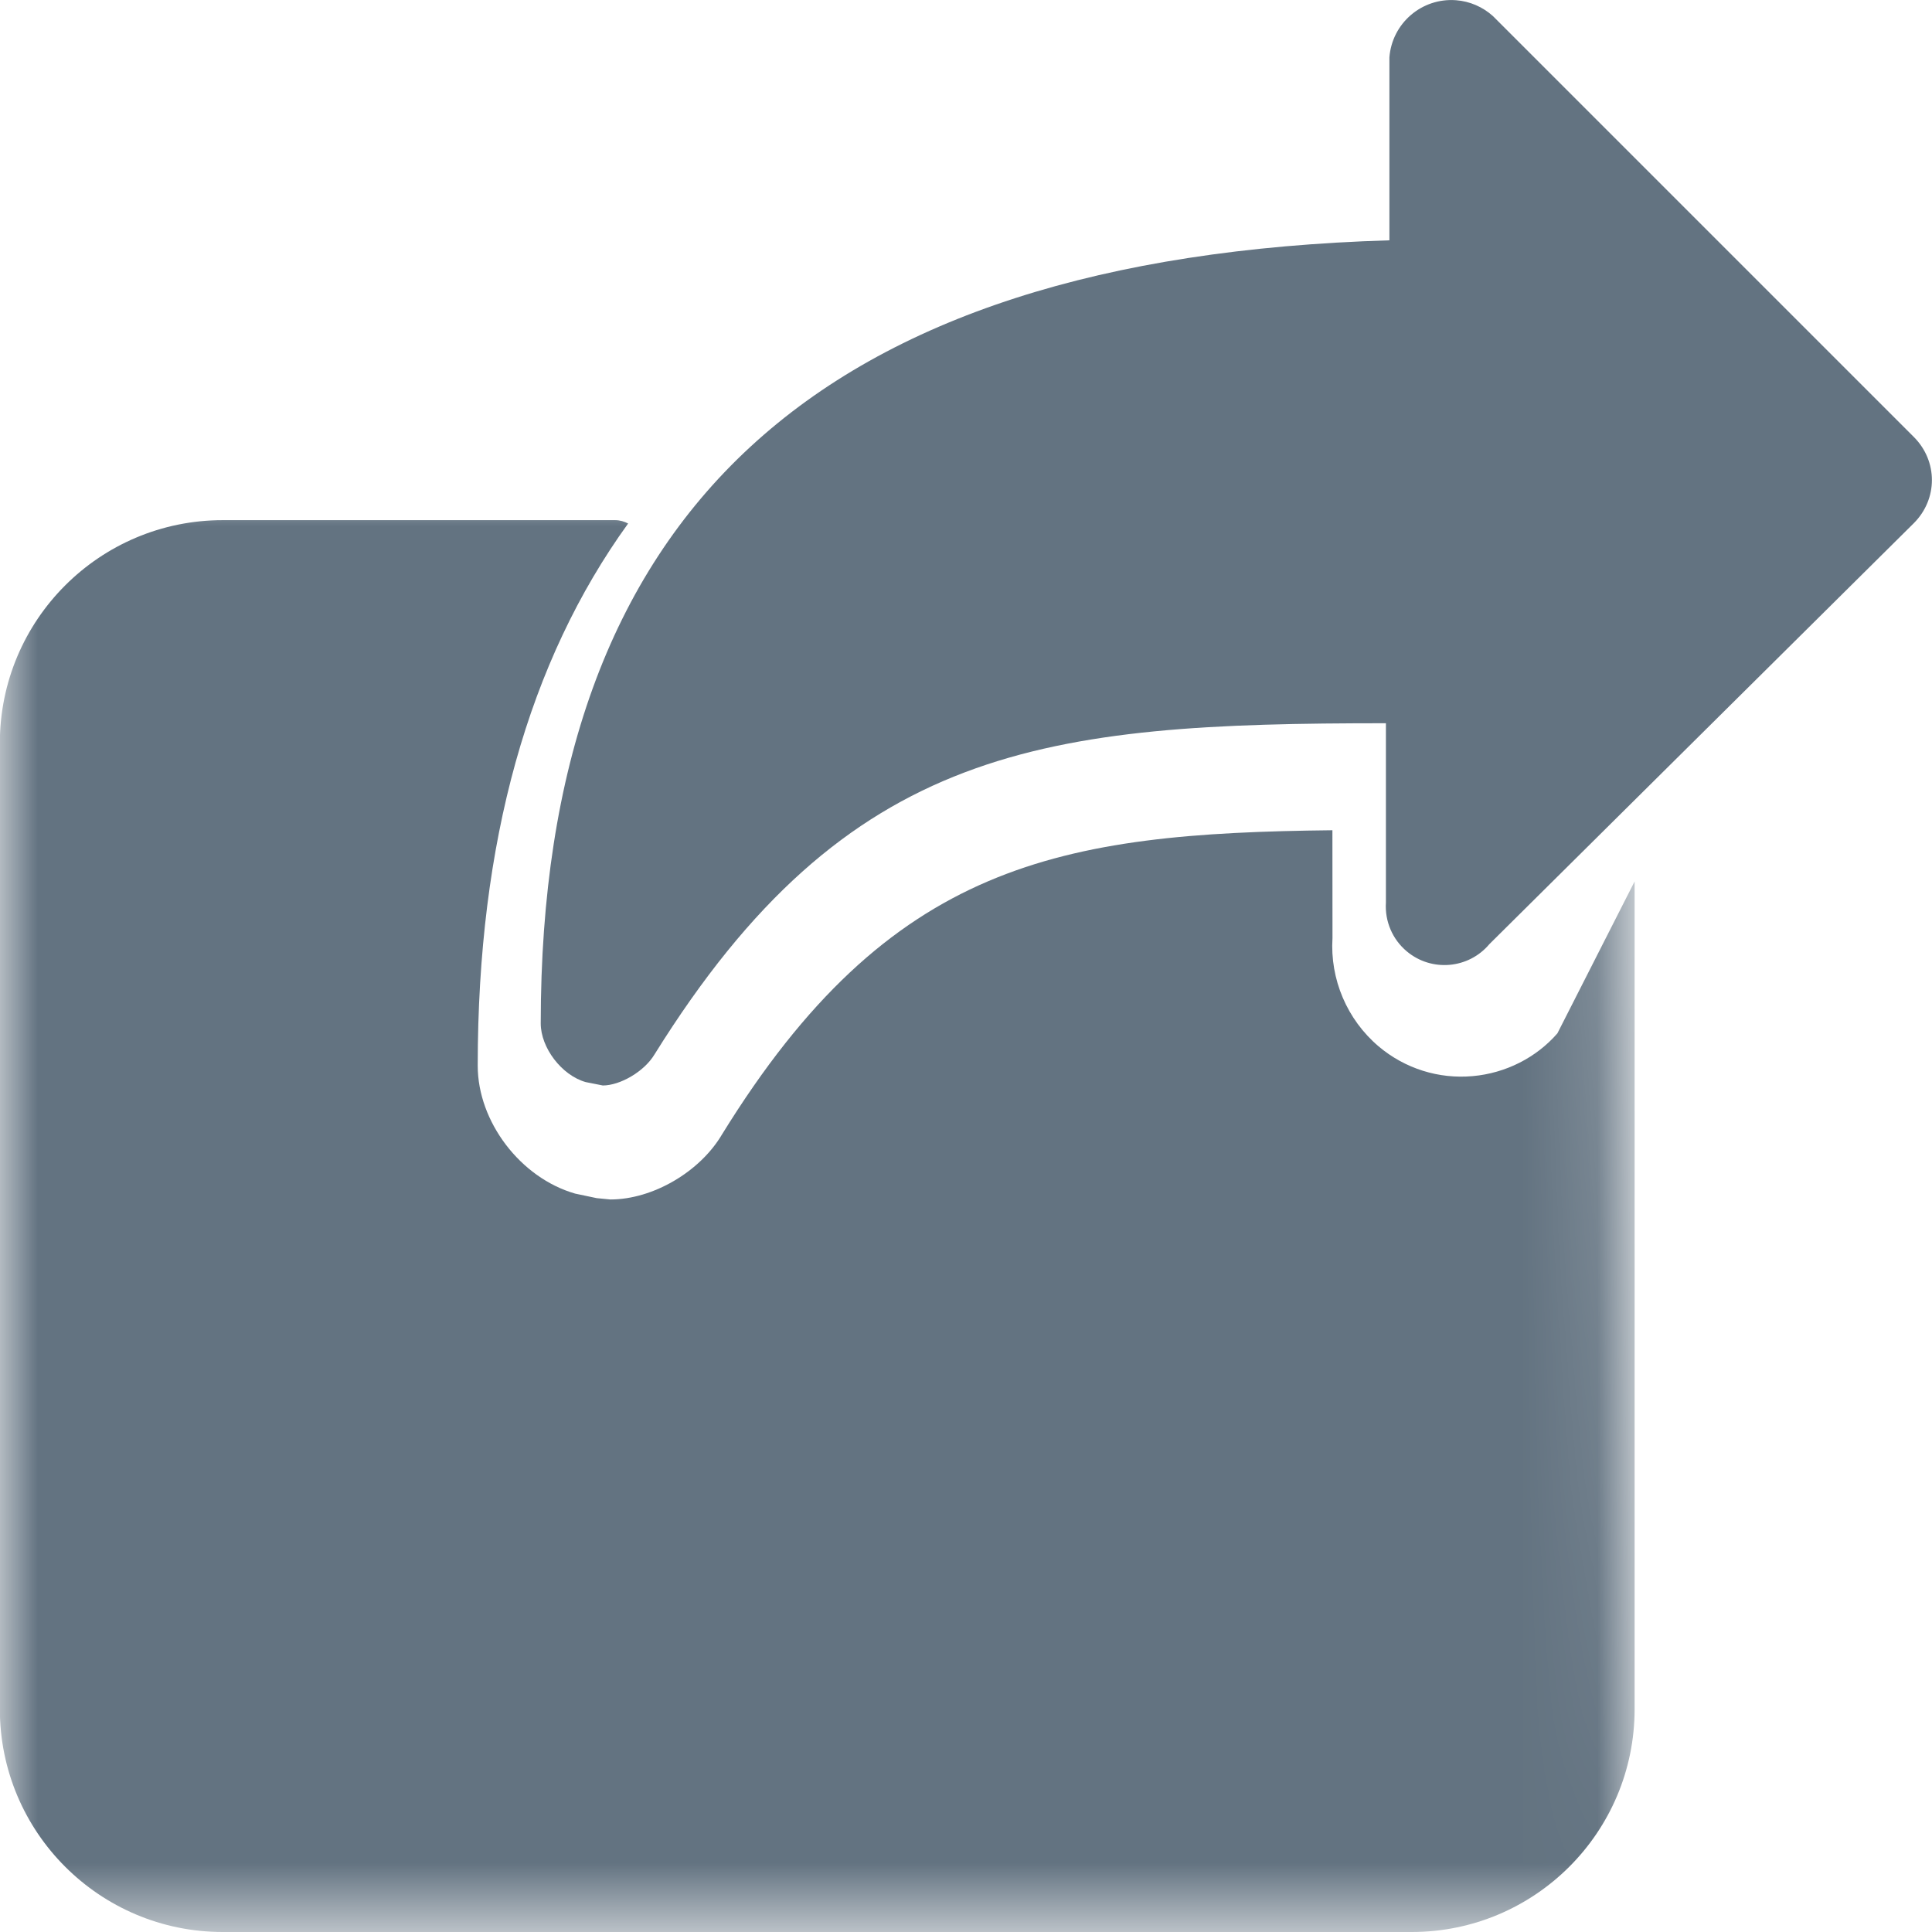
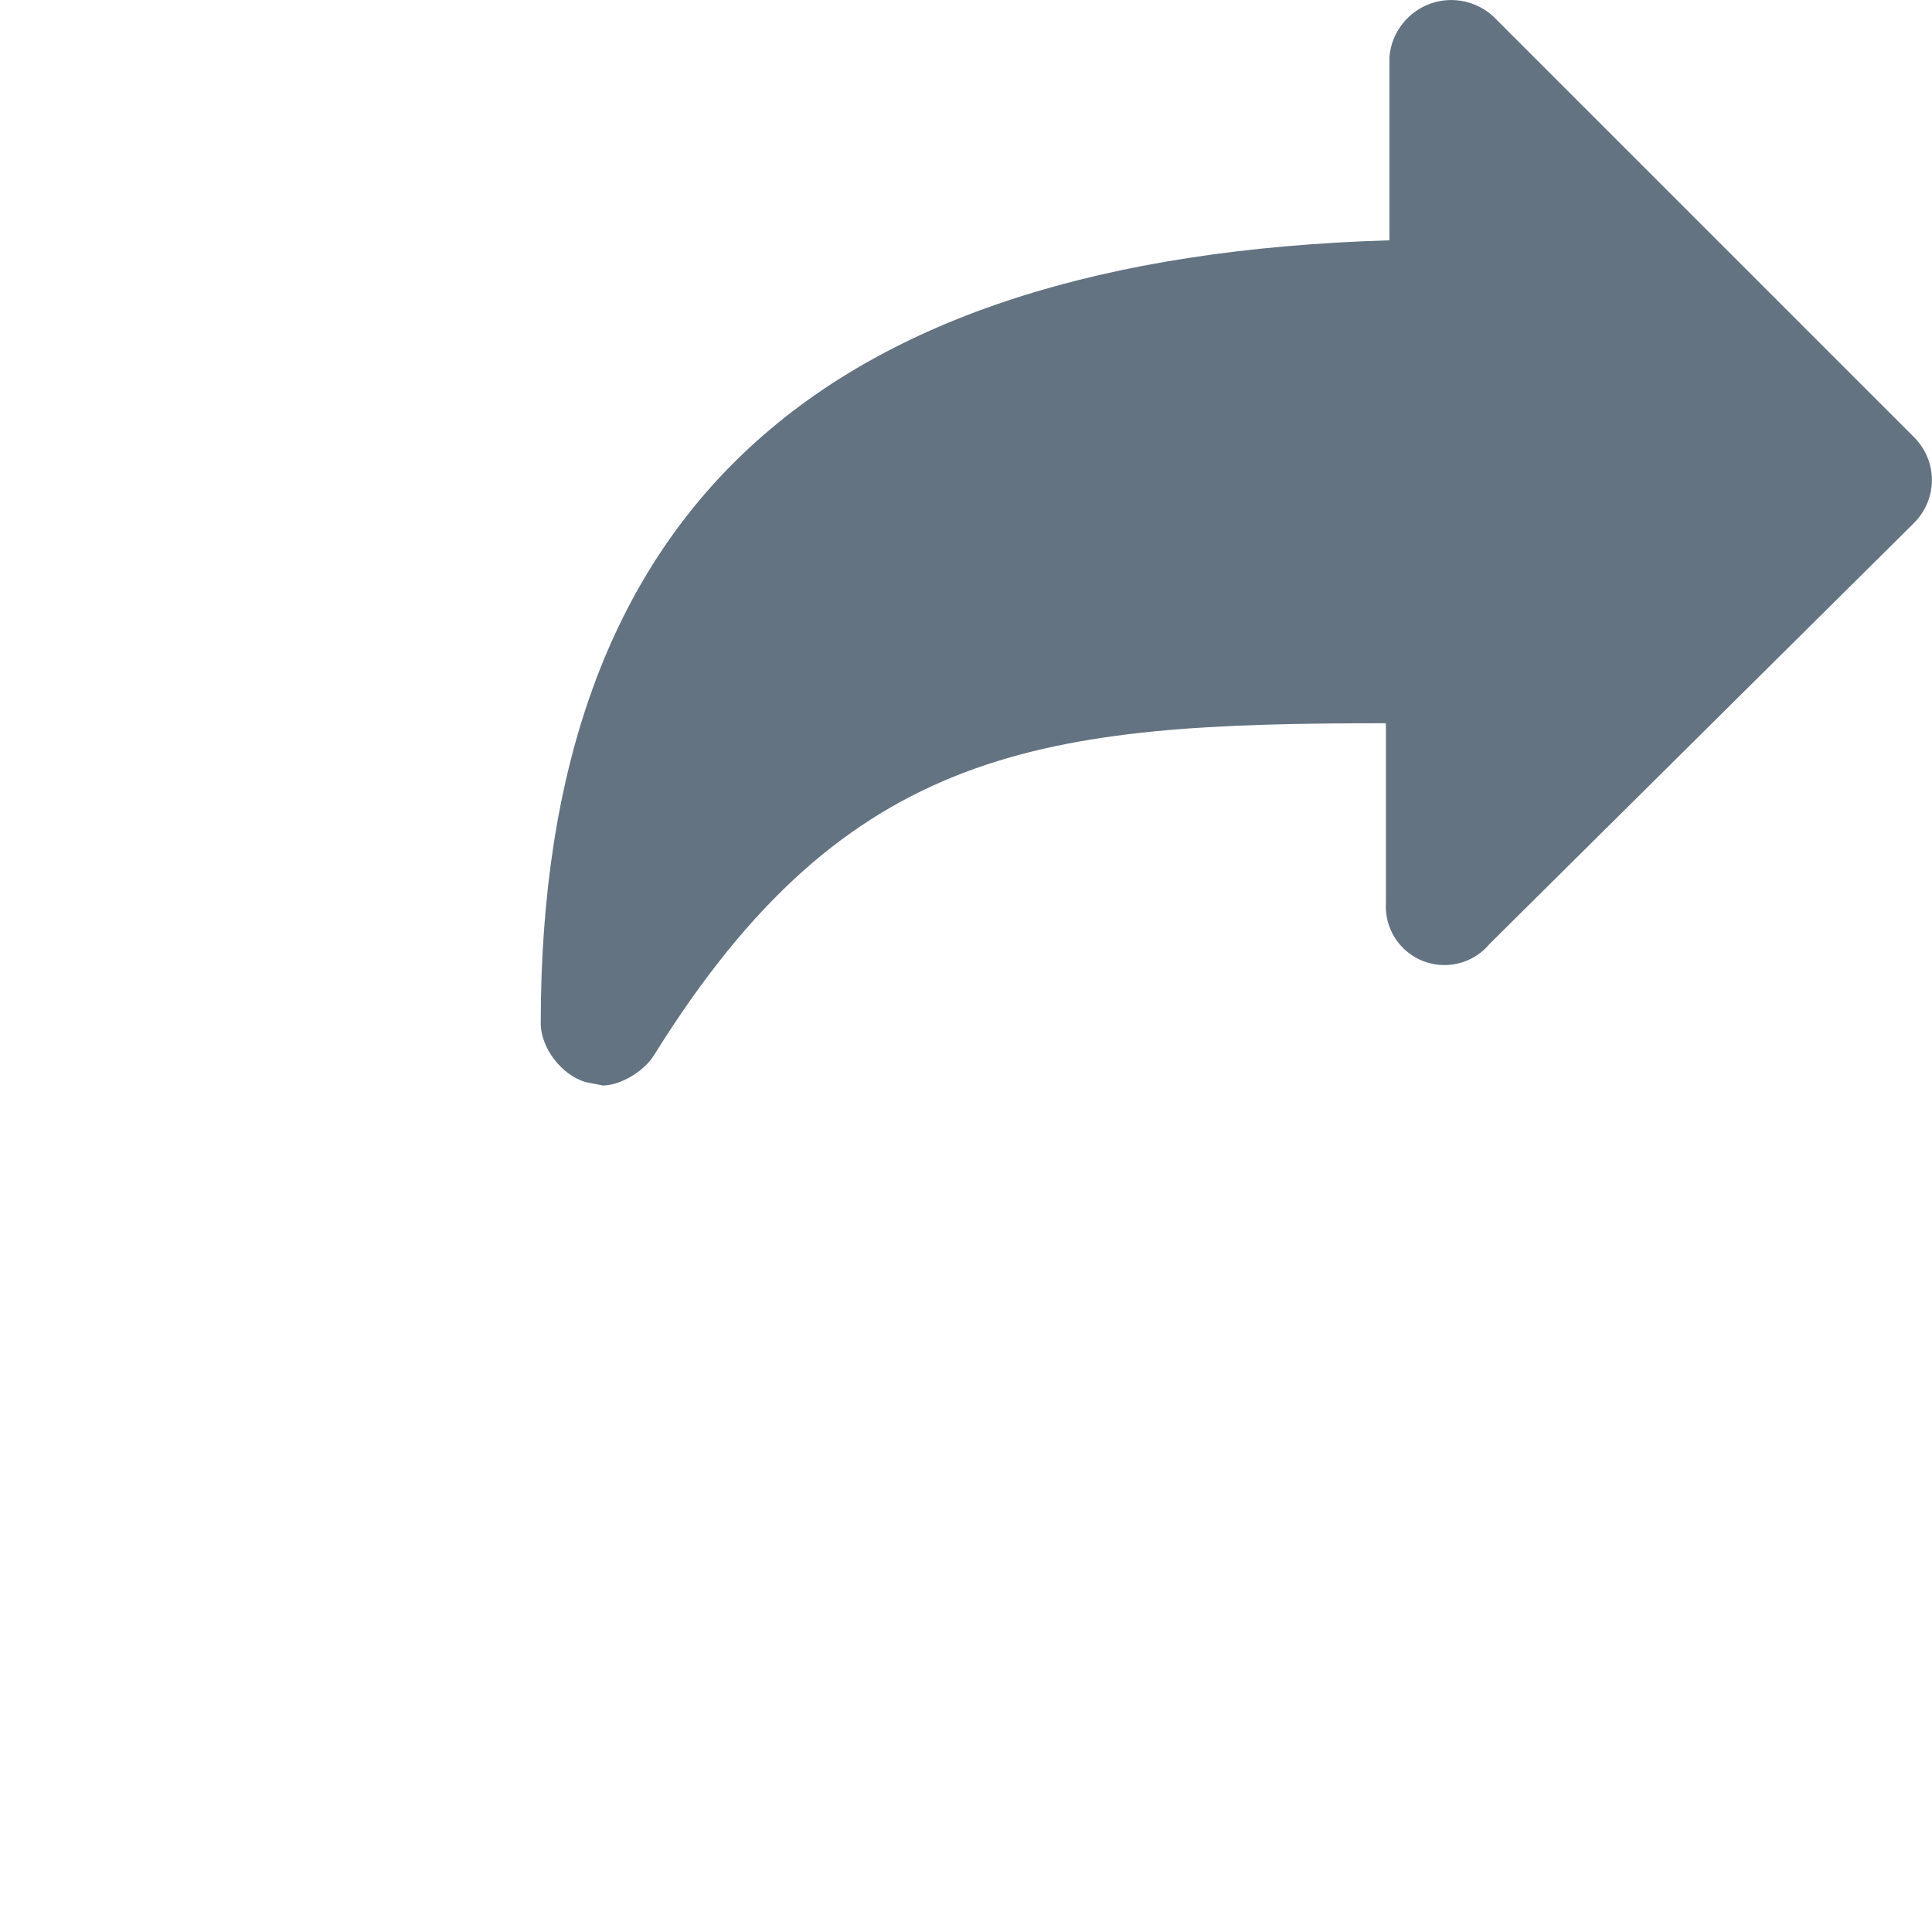
<svg xmlns="http://www.w3.org/2000/svg" height="26" viewBox="0 0 26 26" width="26">
  <mask id="a" fill="#fff">
-     <path d="m0 0h21.75l.25 19.424h-22z" fill="#fff" fill-rule="evenodd" />
-   </mask>
+     </mask>
  <g fill="#637381" fill-rule="evenodd">
    <path d="m8.113 14.608-.232-.046c-.325-.093-.604-.464-.604-.789 0-6.871 3.714-10.307 11.421-10.539v-2.461c.035-.46.436-.805.897-.77.184.014.358.089.496.213l5.664 5.664c.325.325.325.836 0 1.161l-5.711 5.664c-.28.334-.778.378-1.112.098-.193-.161-.297-.405-.281-.656v-2.414c-4.596 0-7.243.279-9.843 4.457-.139.232-.464.418-.696.418" />
-     <path d="m20.959 7.33c-.284.327-.697.537-1.141.576-.455.041-.91-.1-1.266-.401-.424-.36-.655-.903-.62-1.458l-.001-1.45c-3.669.04-5.954.428-8.216 4.096-.297.502-.931.873-1.501.873l-.184-.018-.29-.061c-.735-.211-1.311-.967-1.311-1.721 0-3.013.684-5.442 2.024-7.297-.052-.027-.11-.045-.176-.045h-5.279c-1.657 0-3 1.343-3 3v13c0 1.657 1.343 3 3 3h16c1.657 0 3-1.343 3-3v-11.138z" mask="url(#a)" transform="translate(0 6.576)" />
  </g>
</svg>